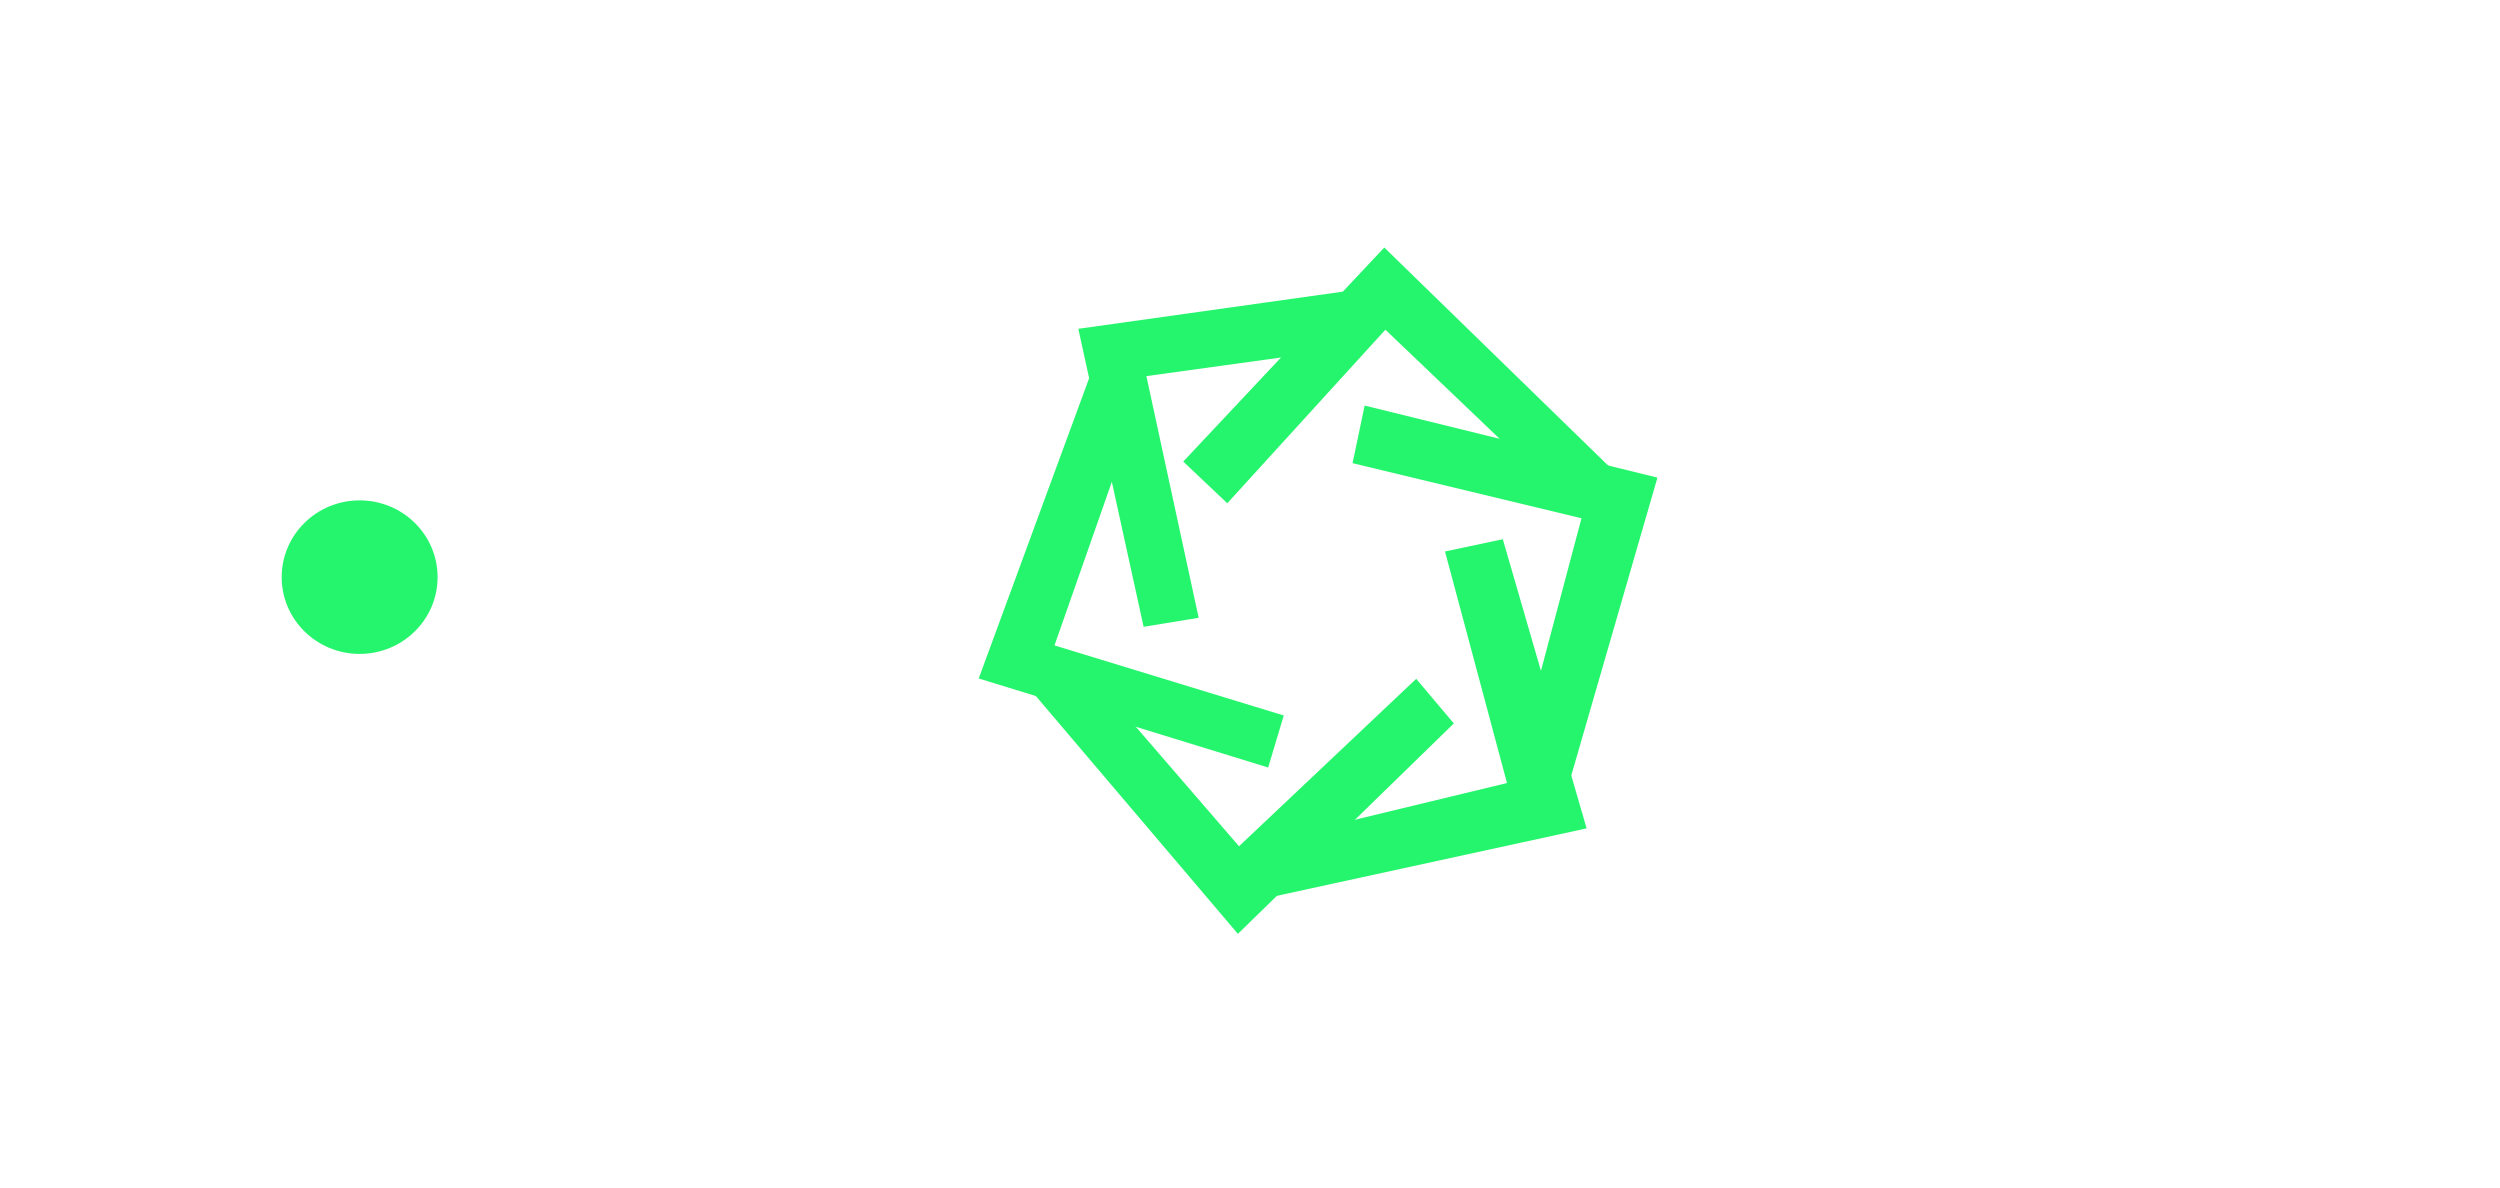
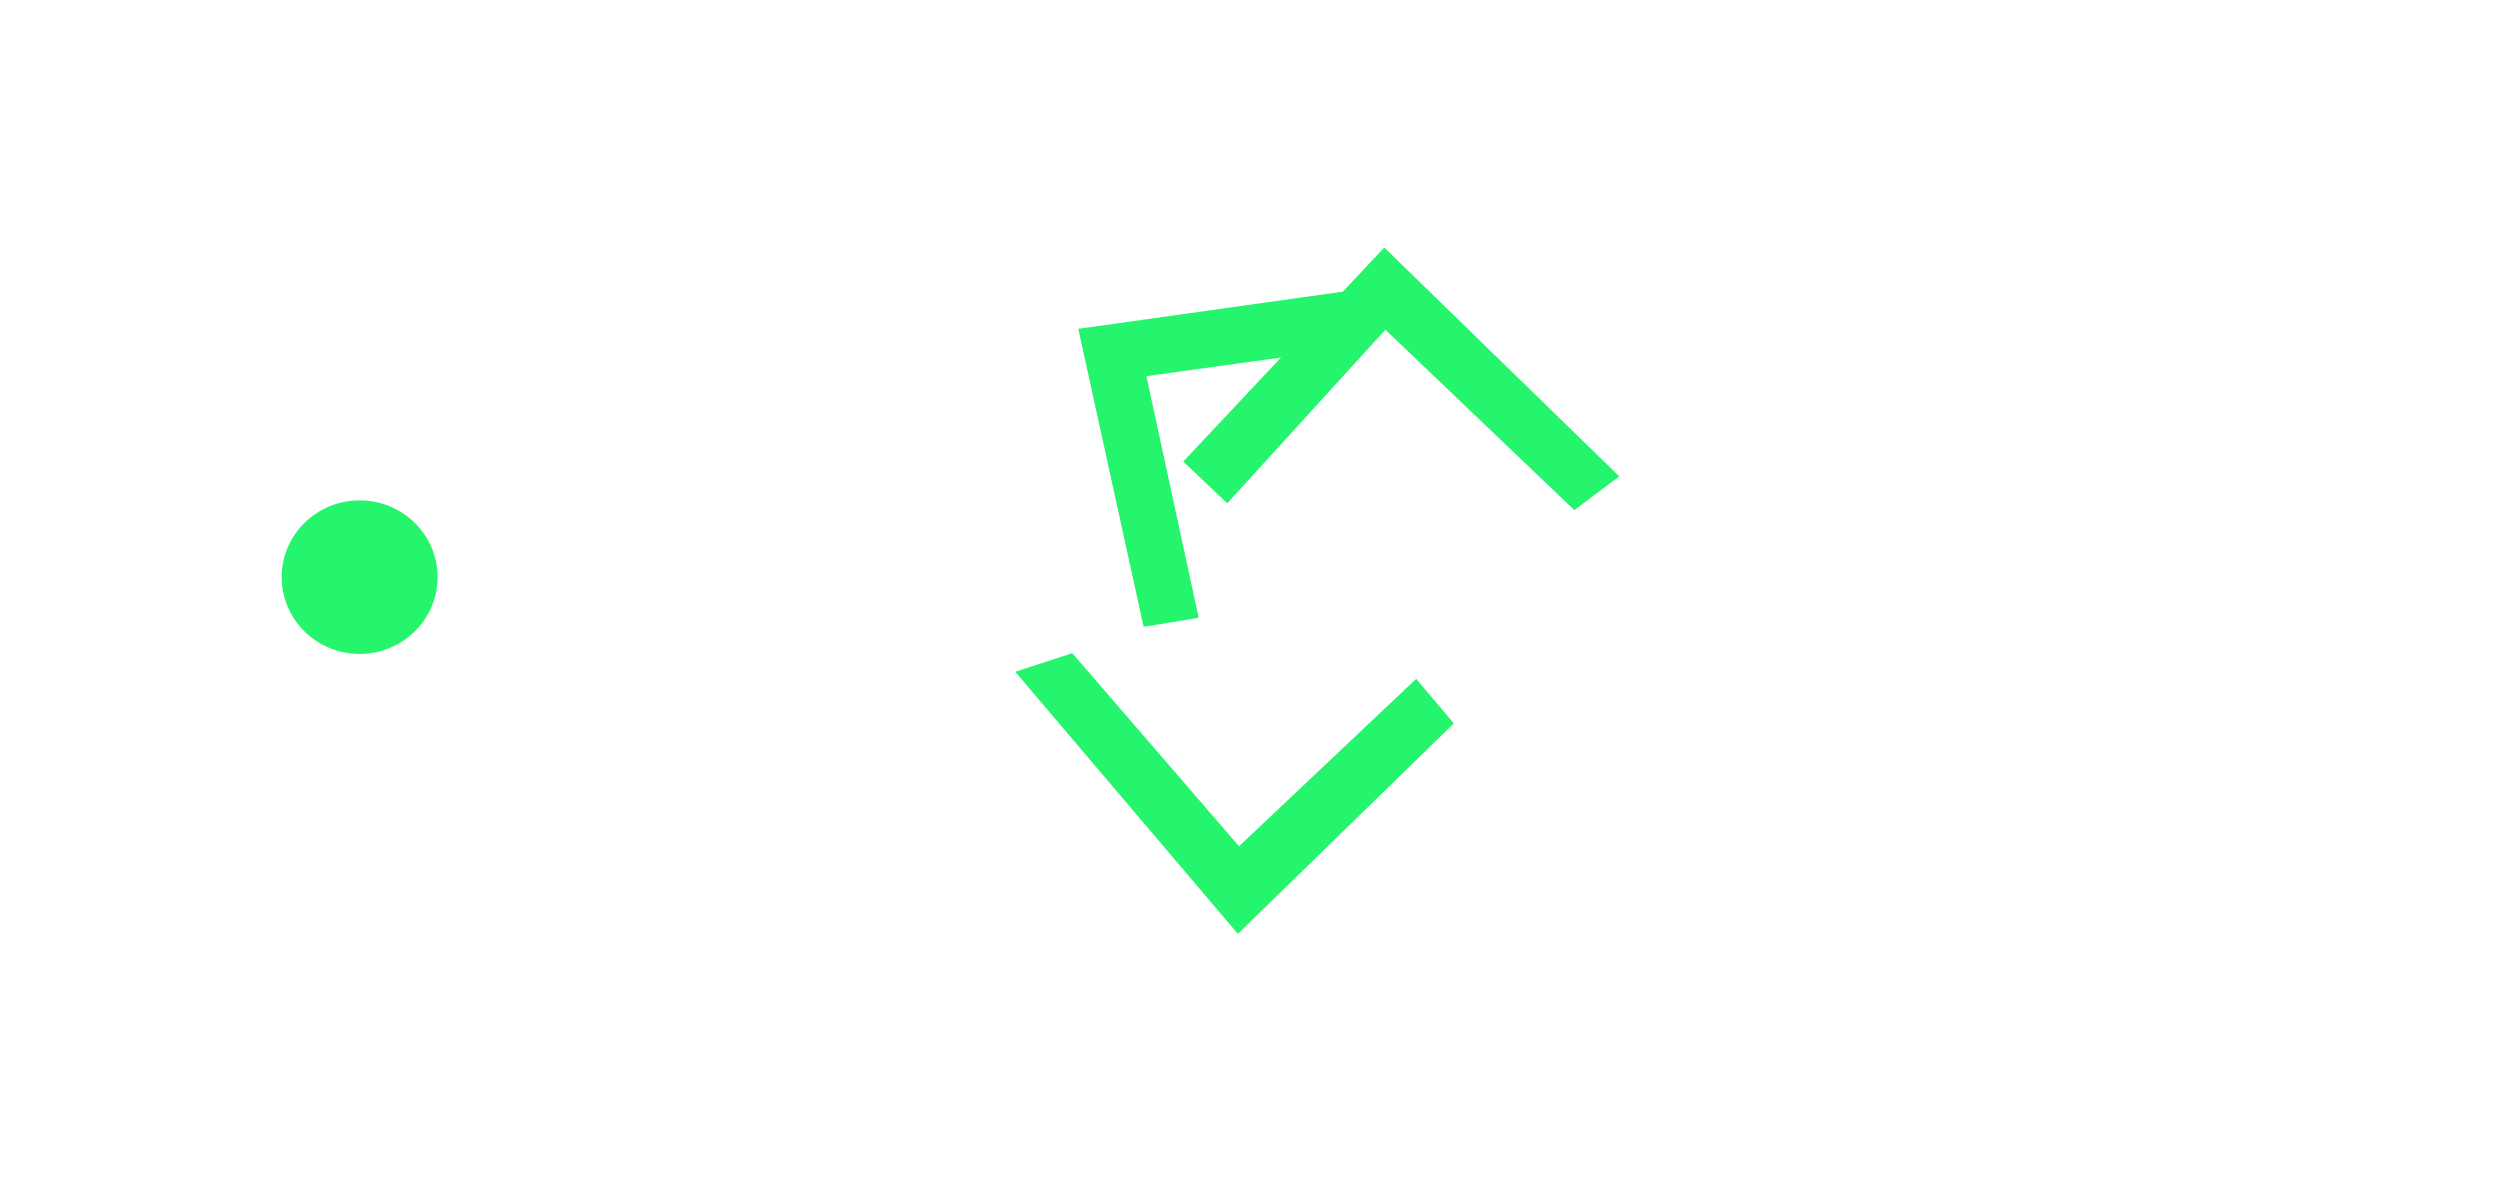
<svg xmlns="http://www.w3.org/2000/svg" width="101" height="48" viewBox="0 0 101 48" fill="none">
  <path d="M2.857 36.633V10H17.308V15.837H9.156V30.796H17.308V36.633H2.857Z" fill="url(#paint0_linear_4989_25895)" />
  <path d="M23.237 36.633V10H29.906V30.796H37.688V36.633H23.237Z" fill="url(#paint1_linear_4989_25895)" />
  <path d="M72.147 36.633V10H78.446L91.415 26.418V10H97.714V36.633H91.415L78.446 20.215V36.633H72.147Z" fill="url(#paint2_linear_4989_25895)" />
  <g filter="url(#filter0_dd_4989_25895)">
    <path d="M41.022 27.147L50.011 37.727L58.734 29.227L57.215 27.424L50.056 34.189L43.32 26.388L41.015 27.14L41.022 27.147Z" fill="#25F56C" />
-     <path d="M51.13 36.29L64.099 33.466L60.713 21.784L58.378 22.28L60.883 31.635L50.938 34.035L51.13 36.297V36.29Z" fill="#25F56C" />
-     <path d="M63.277 32.029L66.96 19.296L55.132 16.385L54.643 18.712L63.892 20.938L61.187 31.124L63.269 32.029H63.277Z" fill="#25F56C" />
    <path d="M65.418 19.245L55.925 10L47.803 18.647L49.582 20.332L55.97 13.32L63.603 20.609L65.418 19.245Z" fill="#25F56C" />
    <path d="M55.925 11.547L43.564 13.284L46.202 25.323L48.426 24.958L46.314 15.195L54.599 14.05L55.918 11.547H55.925Z" fill="#25F56C" />
-     <path d="M44.209 14.714L39.54 27.41L51.234 31.007L51.864 28.906L42.601 26.075L45.81 16.925L44.209 14.721V14.714Z" fill="#25F56C" />
  </g>
  <g filter="url(#filter1_dd_4989_25895)">
    <path d="M14.529 26.418C16.268 26.418 17.679 25.029 17.679 23.317C17.679 21.604 16.268 20.215 14.529 20.215C12.79 20.215 11.38 21.604 11.38 23.317C11.38 25.029 12.79 26.418 14.529 26.418Z" fill="#25F56C" />
  </g>
  <defs>
    <filter id="filter0_dd_4989_25895" x="27.865" y="-1.675" width="50.769" height="51.077" filterUnits="userSpaceOnUse" color-interpolation-filters="sRGB">
      <feFlood flood-opacity="0" result="BackgroundImageFix" />
      <feColorMatrix in="SourceAlpha" type="matrix" values="0 0 0 0 0 0 0 0 0 0 0 0 0 0 0 0 0 0 127 0" result="hardAlpha" />
      <feOffset />
      <feGaussianBlur stdDeviation="5.837" />
      <feComposite in2="hardAlpha" operator="out" />
      <feColorMatrix type="matrix" values="0 0 0 0 0.145 0 0 0 0 0.961 0 0 0 0 0.424 0 0 0 0.25 0" />
      <feBlend mode="normal" in2="BackgroundImageFix" result="effect1_dropShadow_4989_25895" />
      <feColorMatrix in="SourceAlpha" type="matrix" values="0 0 0 0 0 0 0 0 0 0 0 0 0 0 0 0 0 0 127 0" result="hardAlpha" />
      <feOffset />
      <feGaussianBlur stdDeviation="1.459" />
      <feComposite in2="hardAlpha" operator="out" />
      <feColorMatrix type="matrix" values="0 0 0 0 0.145 0 0 0 0 0.961 0 0 0 0 0.424 0 0 0 0.25 0" />
      <feBlend mode="normal" in2="effect1_dropShadow_4989_25895" result="effect2_dropShadow_4989_25895" />
      <feBlend mode="normal" in="SourceGraphic" in2="effect2_dropShadow_4989_25895" result="shape" />
    </filter>
    <filter id="filter1_dd_4989_25895" x="5.542" y="14.378" width="17.974" height="17.877" filterUnits="userSpaceOnUse" color-interpolation-filters="sRGB">
      <feFlood flood-opacity="0" result="BackgroundImageFix" />
      <feColorMatrix in="SourceAlpha" type="matrix" values="0 0 0 0 0 0 0 0 0 0 0 0 0 0 0 0 0 0 127 0" result="hardAlpha" />
      <feOffset />
      <feGaussianBlur stdDeviation="2.919" />
      <feComposite in2="hardAlpha" operator="out" />
      <feColorMatrix type="matrix" values="0 0 0 0 0.145 0 0 0 0 0.961 0 0 0 0 0.424 0 0 0 0.25 0" />
      <feBlend mode="normal" in2="BackgroundImageFix" result="effect1_dropShadow_4989_25895" />
      <feColorMatrix in="SourceAlpha" type="matrix" values="0 0 0 0 0 0 0 0 0 0 0 0 0 0 0 0 0 0 127 0" result="hardAlpha" />
      <feOffset />
      <feGaussianBlur stdDeviation="1.459" />
      <feComposite in2="hardAlpha" operator="out" />
      <feColorMatrix type="matrix" values="0 0 0 0 0.145 0 0 0 0 0.961 0 0 0 0 0.424 0 0 0 0.25 0" />
      <feBlend mode="normal" in2="effect1_dropShadow_4989_25895" result="effect2_dropShadow_4989_25895" />
      <feBlend mode="normal" in="SourceGraphic" in2="effect2_dropShadow_4989_25895" result="shape" />
    </filter>
    <linearGradient id="paint0_linear_4989_25895" x1="10.083" y1="10" x2="10.083" y2="36.633" gradientUnits="userSpaceOnUse">
      <stop stop-color="white" stop-opacity="0.8" />
      <stop offset="1" stop-color="white" />
    </linearGradient>
    <linearGradient id="paint1_linear_4989_25895" x1="30.462" y1="10" x2="30.462" y2="36.633" gradientUnits="userSpaceOnUse">
      <stop stop-color="white" stop-opacity="0.8" />
      <stop offset="1" stop-color="white" />
    </linearGradient>
    <linearGradient id="paint2_linear_4989_25895" x1="84.931" y1="10" x2="84.931" y2="36.633" gradientUnits="userSpaceOnUse">
      <stop stop-color="white" stop-opacity="0.8" />
      <stop offset="1" stop-color="white" />
    </linearGradient>
  </defs>
</svg>